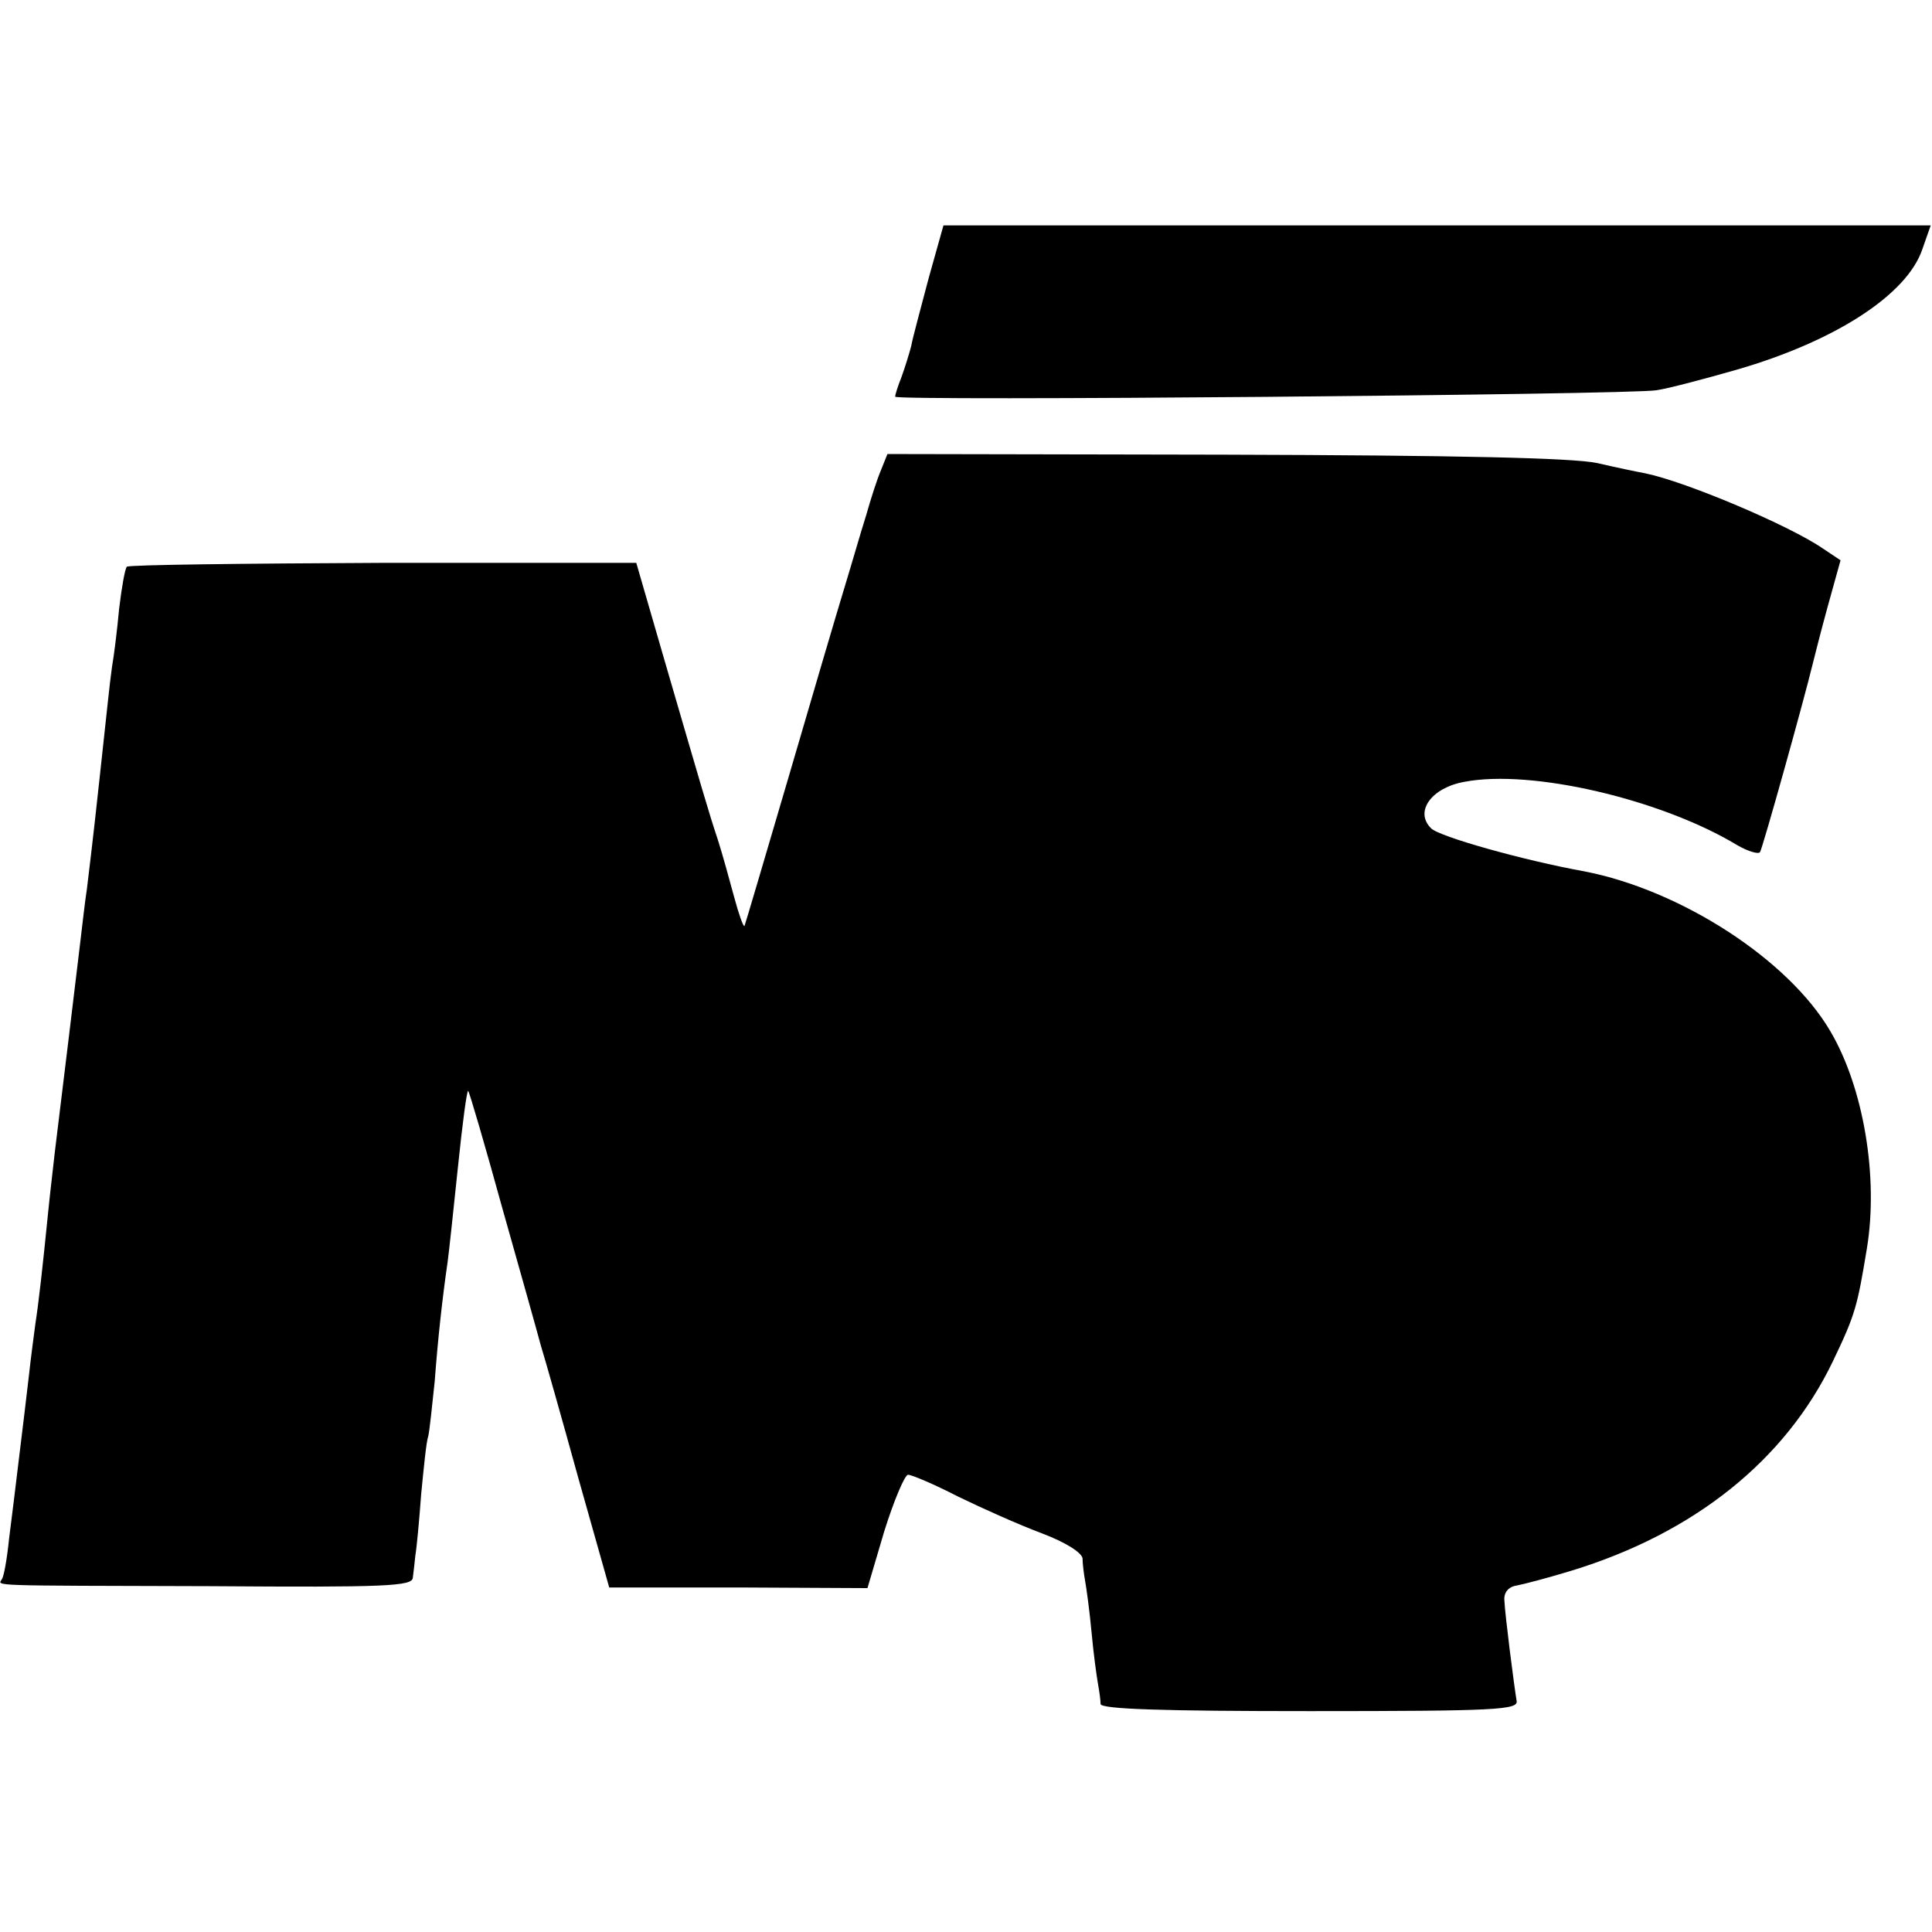
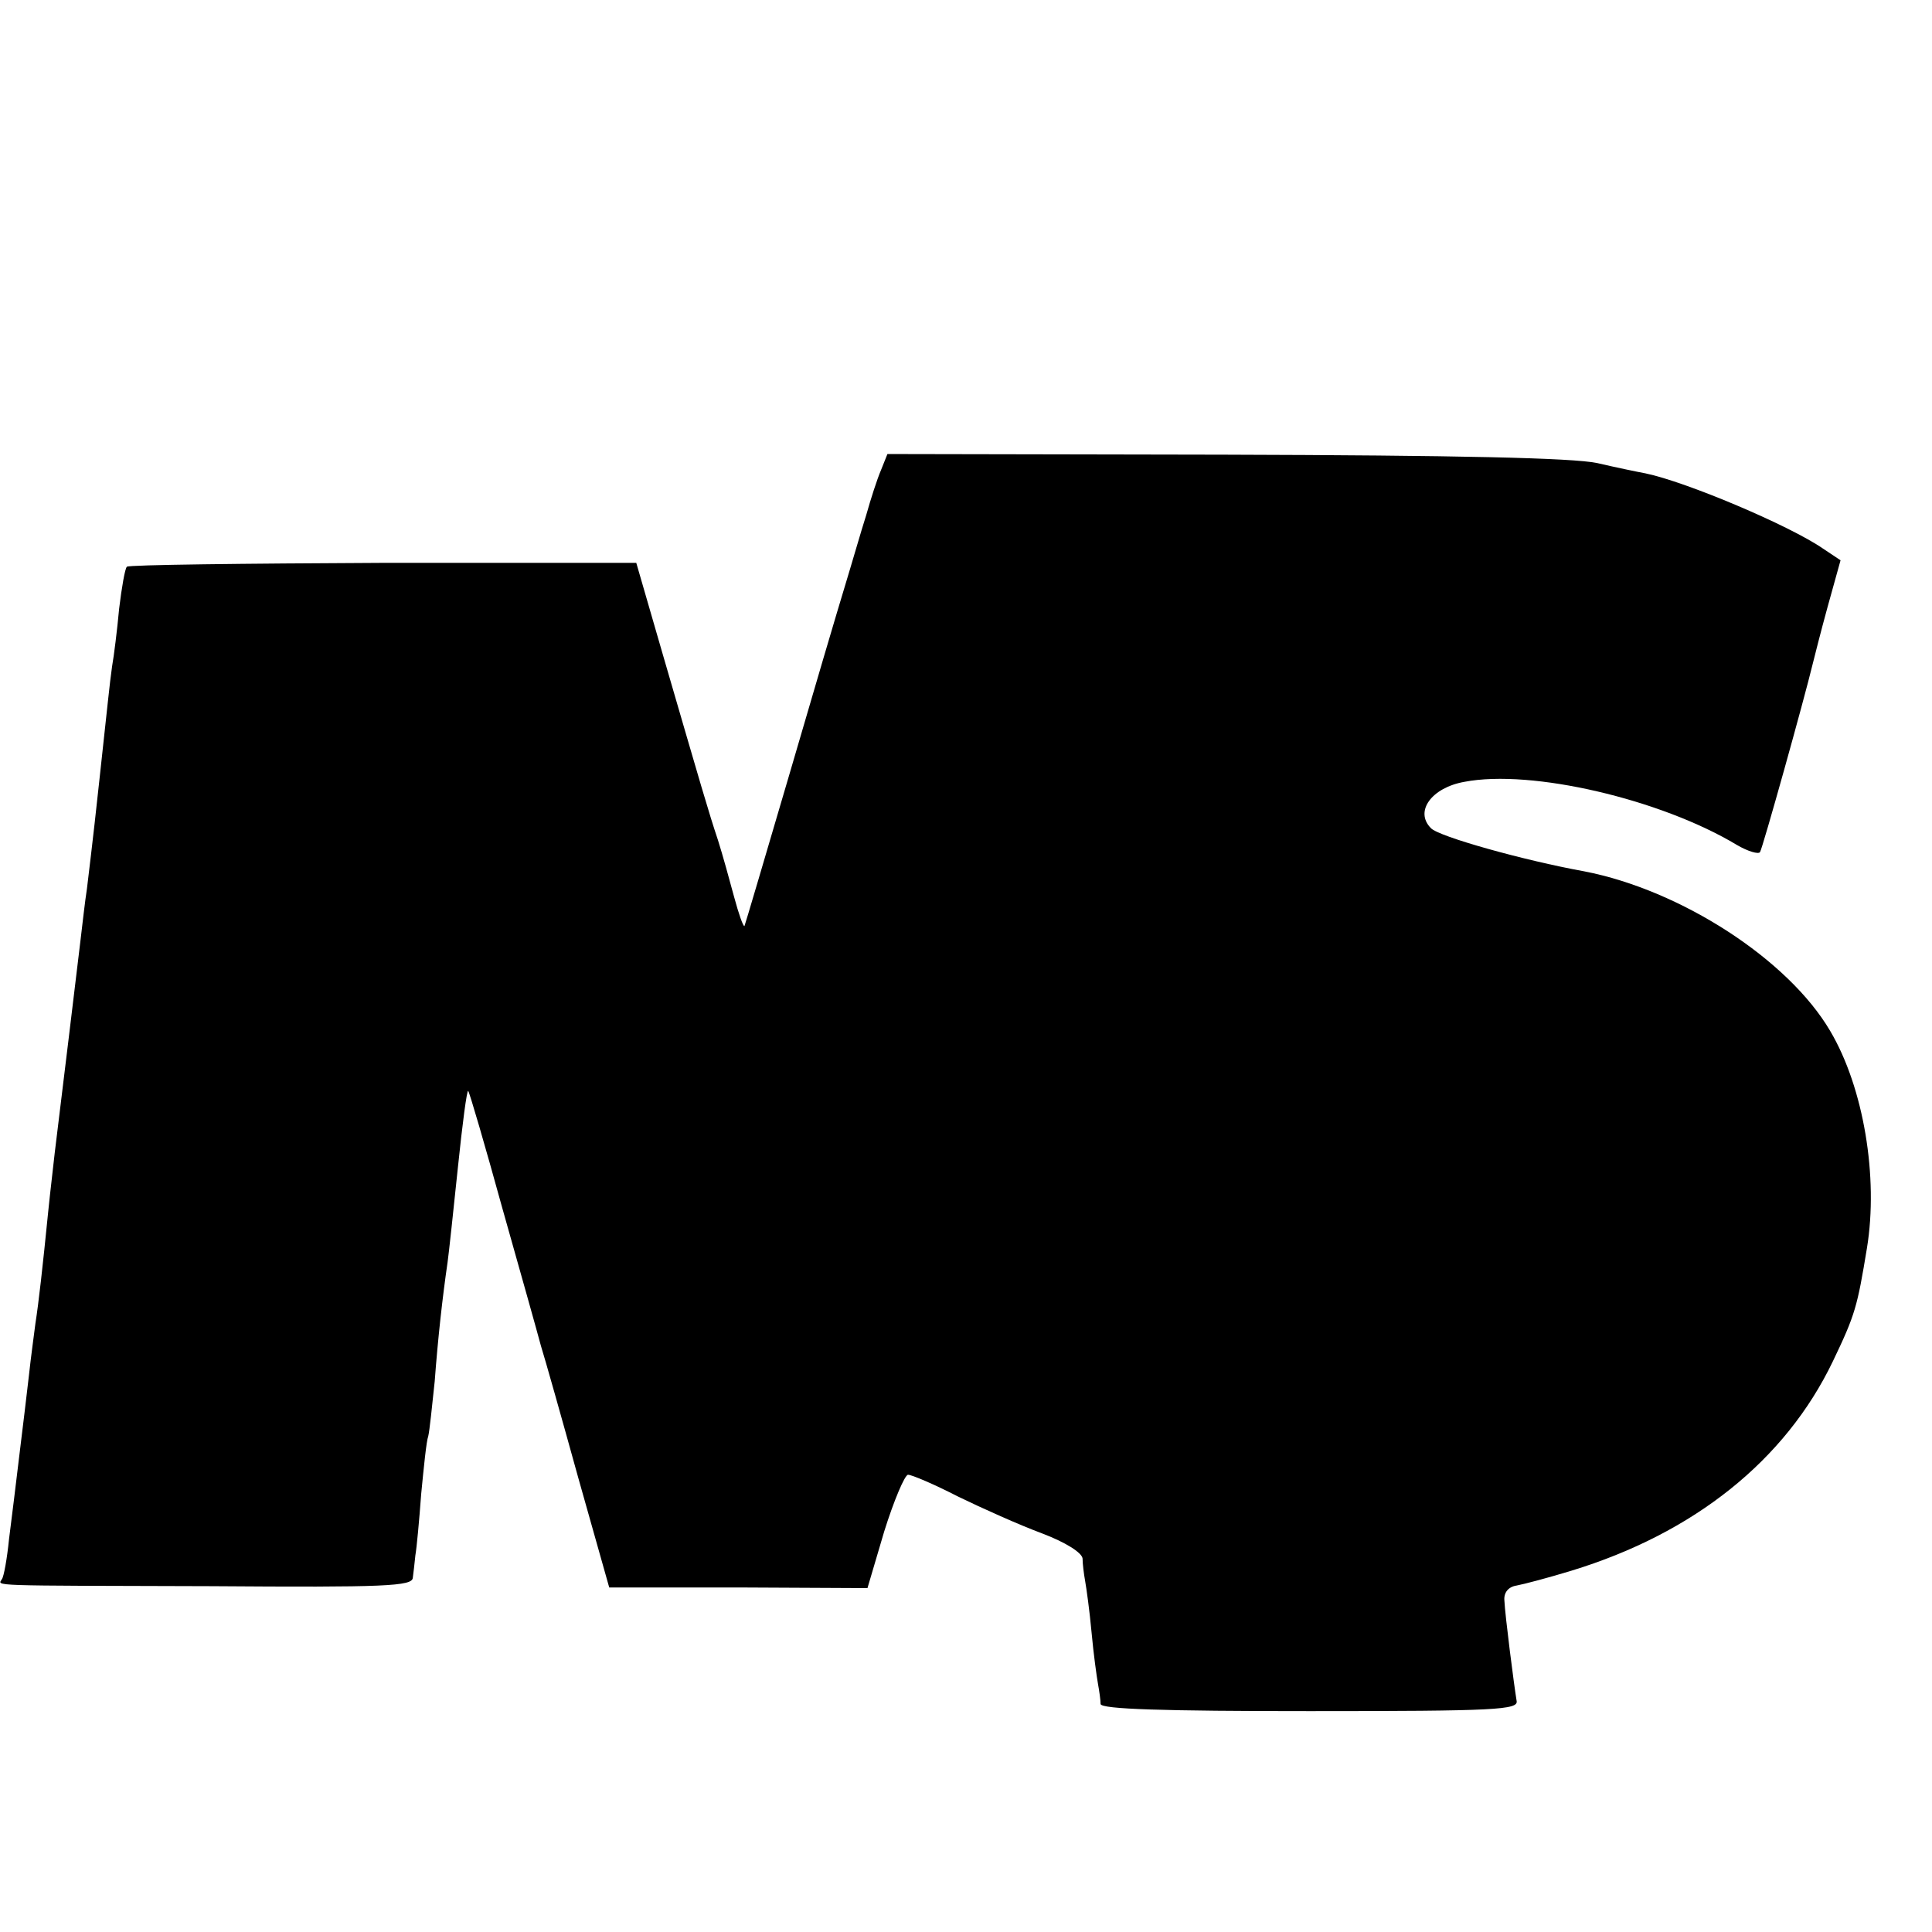
<svg xmlns="http://www.w3.org/2000/svg" version="1.0" width="300pt" height="300pt" viewBox="0 0 300 300" preserveAspectRatio="xMidYMid meet">
  <g transform="translate(0,300) scale(0.1,-0.1)" fill="#000000" stroke="none">
-     <path d="M1442 2568 c-12 -46 -25 -93 -27 -105 -3 -12 -10 -34 -15 -48 -6 -15 -10 -28 -10 -31 0 -7 1139 3 1182 10 20 3 76 18 125 32 152 44 264 116 288 187 l13 37 -767 0 -766 0 -23 -82z" />
    <path d="M1368 2270 c-6 -14 -16 -45 -23 -70 -8 -25 -22 -74 -33 -110 -11 -36 -50 -168 -87 -295 -37 -126 -68 -231 -69 -233 -2 -1 -9 19 -16 45 -7 26 -18 66 -25 88 -15 45 -25 80 -85 286 l-42 145 -393 0 c-216 -1 -395 -3 -398 -6 -3 -3 -8 -32 -12 -65 -3 -33 -8 -73 -11 -90 -4 -28 -7 -61 -19 -170 -4 -38 -11 -101 -20 -175 -3 -19 -7 -55 -10 -80 -12 -101 -22 -182 -40 -330 -2 -19 -7 -60 -10 -90 -9 -90 -15 -143 -20 -175 -2 -16 -7 -52 -10 -80 -3 -27 -10 -84 -15 -125 -5 -41 -12 -100 -16 -130 -3 -30 -8 -58 -11 -62 -6 -11 -28 -10 325 -11 271 -2 312 0 313 13 1 8 3 24 4 35 2 11 6 54 9 95 4 41 8 82 11 90 2 8 6 47 10 85 5 67 12 130 20 185 2 14 9 80 16 147 7 68 14 121 16 119 2 -2 26 -84 53 -182 28 -99 55 -195 60 -214 6 -19 32 -111 58 -205 l48 -170 200 0 201 -1 26 88 c15 48 32 88 37 88 6 0 41 -15 78 -34 37 -18 95 -44 130 -57 37 -14 62 -30 63 -39 0 -8 2 -24 4 -35 2 -11 7 -47 10 -80 3 -33 8 -69 10 -80 2 -11 4 -25 4 -31 1 -8 98 -11 325 -11 290 0 324 2 321 16 -4 24 -18 133 -19 156 -1 12 6 21 19 23 11 2 49 12 85 23 190 58 332 171 406 325 35 73 38 85 53 176 18 110 -5 249 -57 337 -65 111 -232 219 -382 248 -94 17 -226 54 -238 67 -26 26 1 63 52 72 104 20 305 -27 423 -98 17 -10 34 -15 36 -11 4 6 68 235 82 293 2 8 12 48 23 88 l20 72 -27 18 c-52 36 -213 104 -276 117 -11 2 -45 9 -75 16 -38 8 -215 12 -579 13 l-523 1 -10 -25z" />
  </g>
</svg>